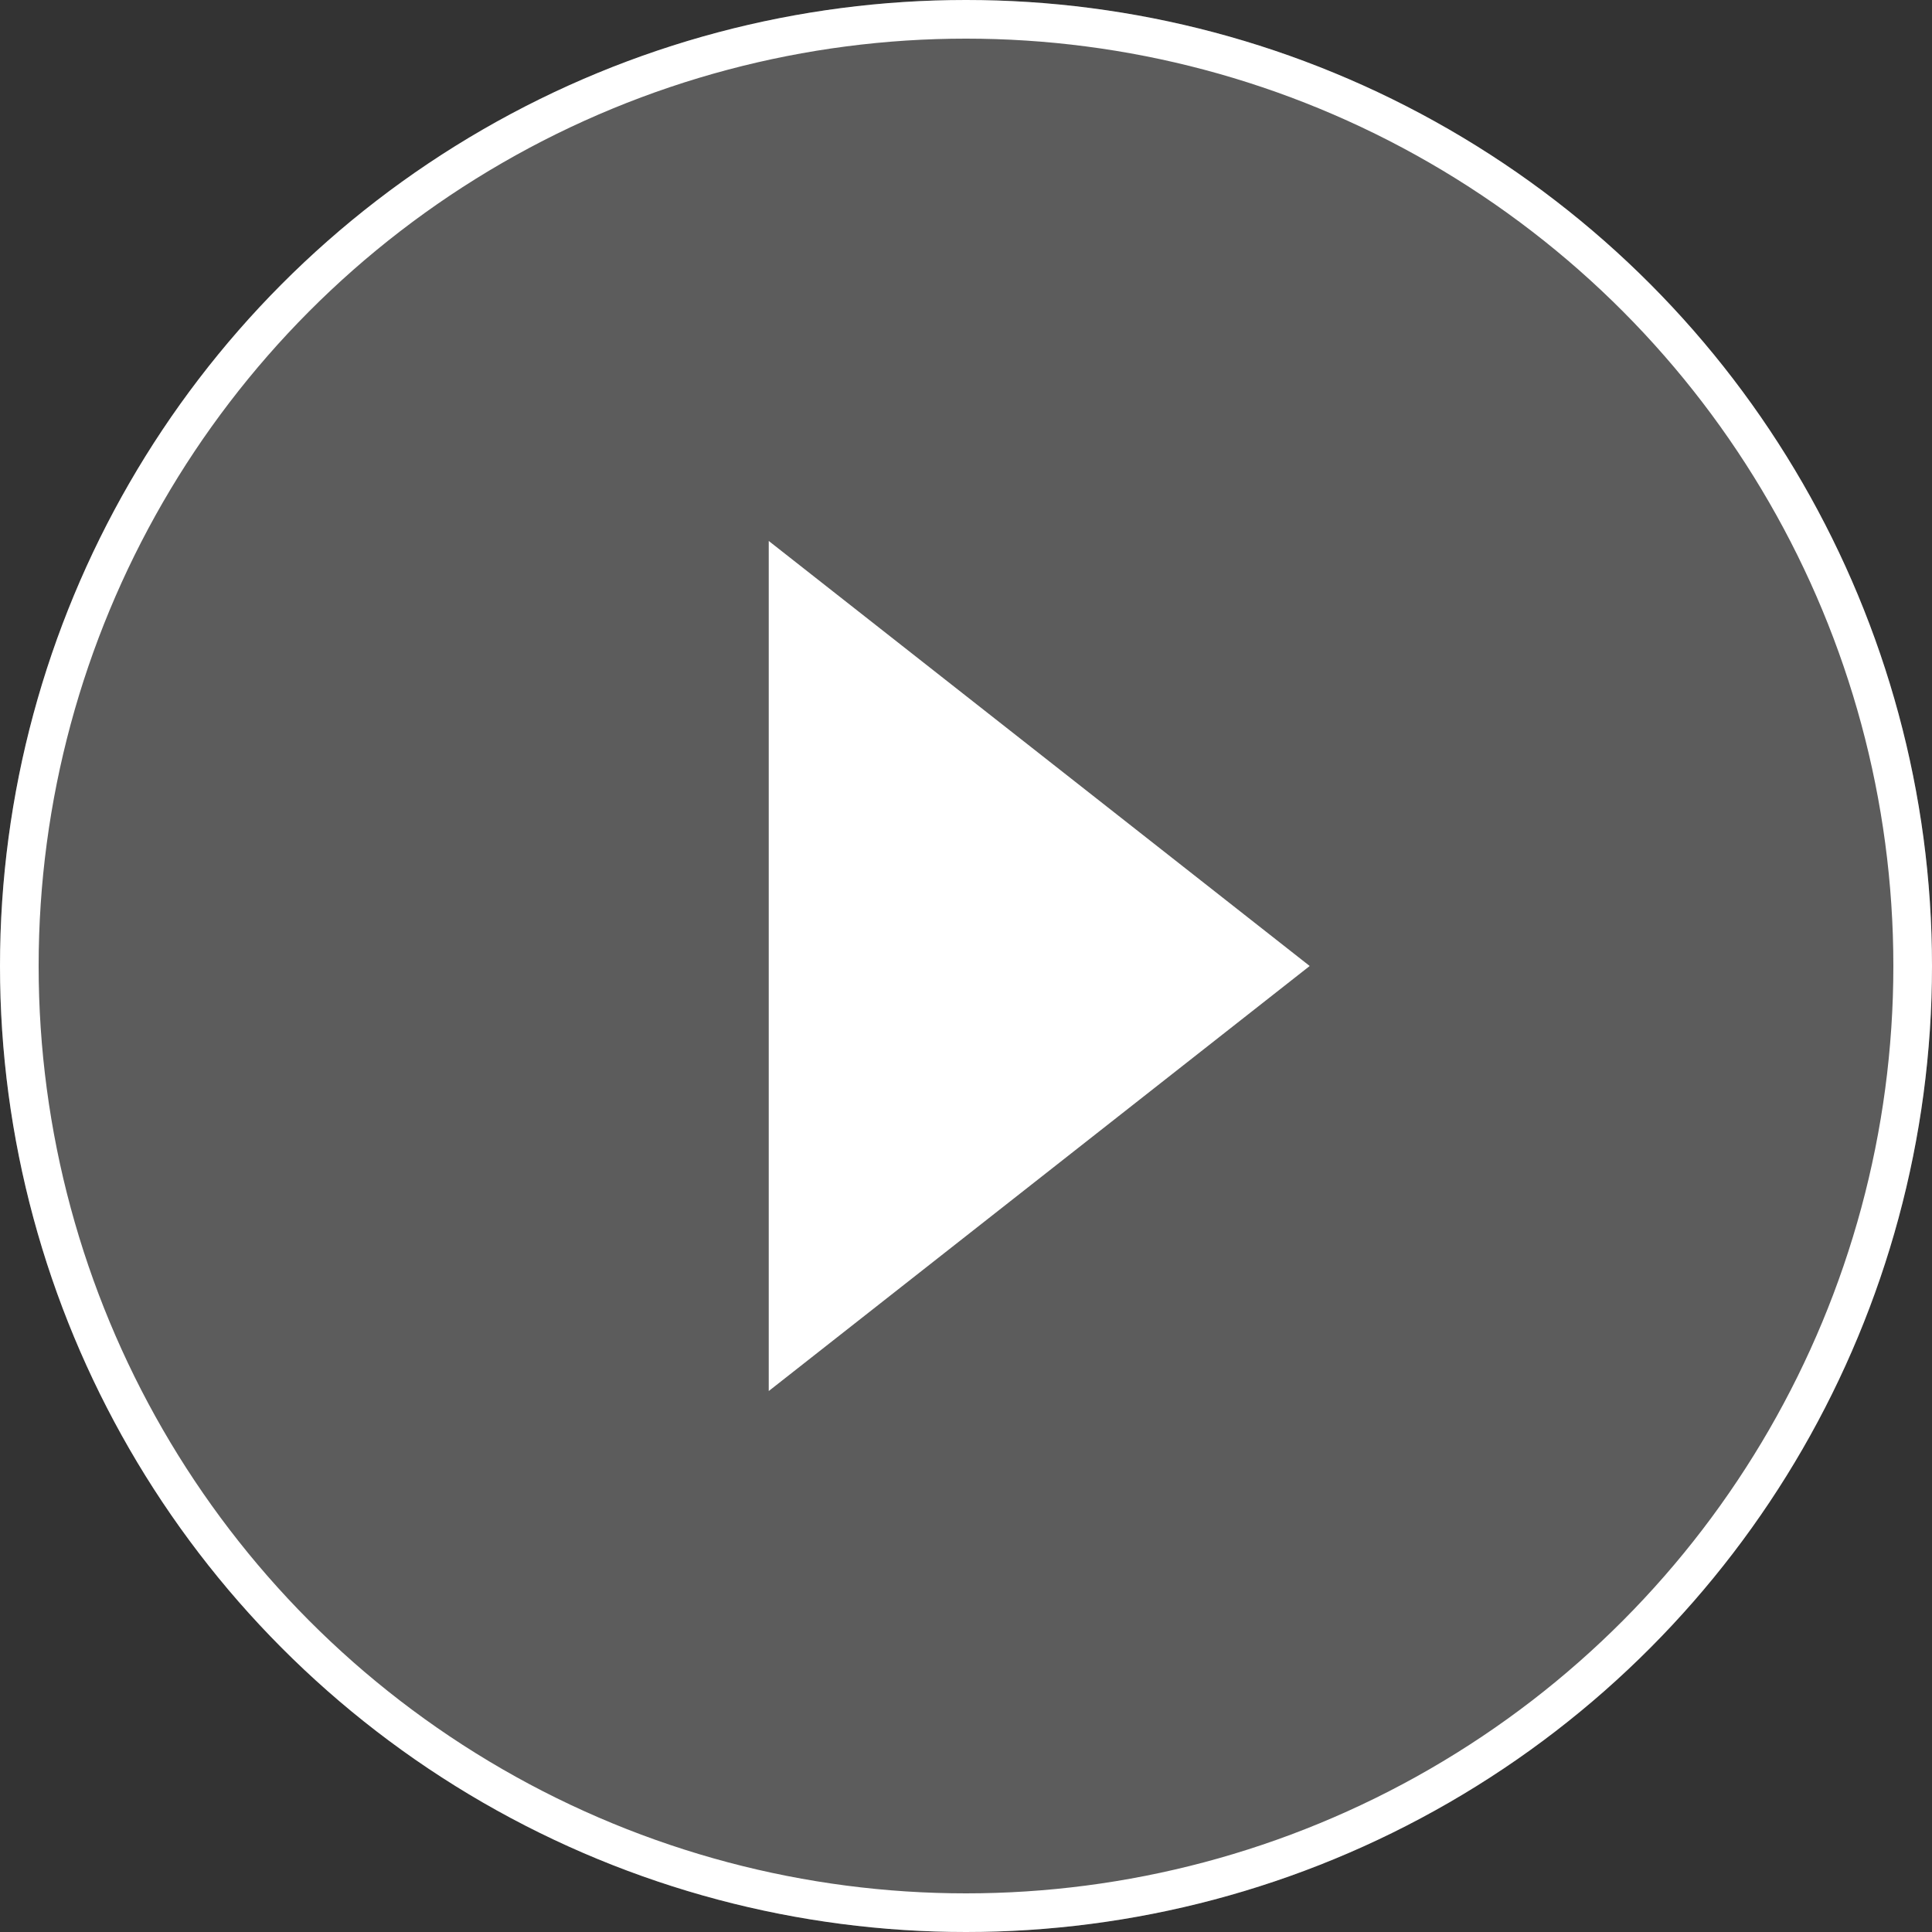
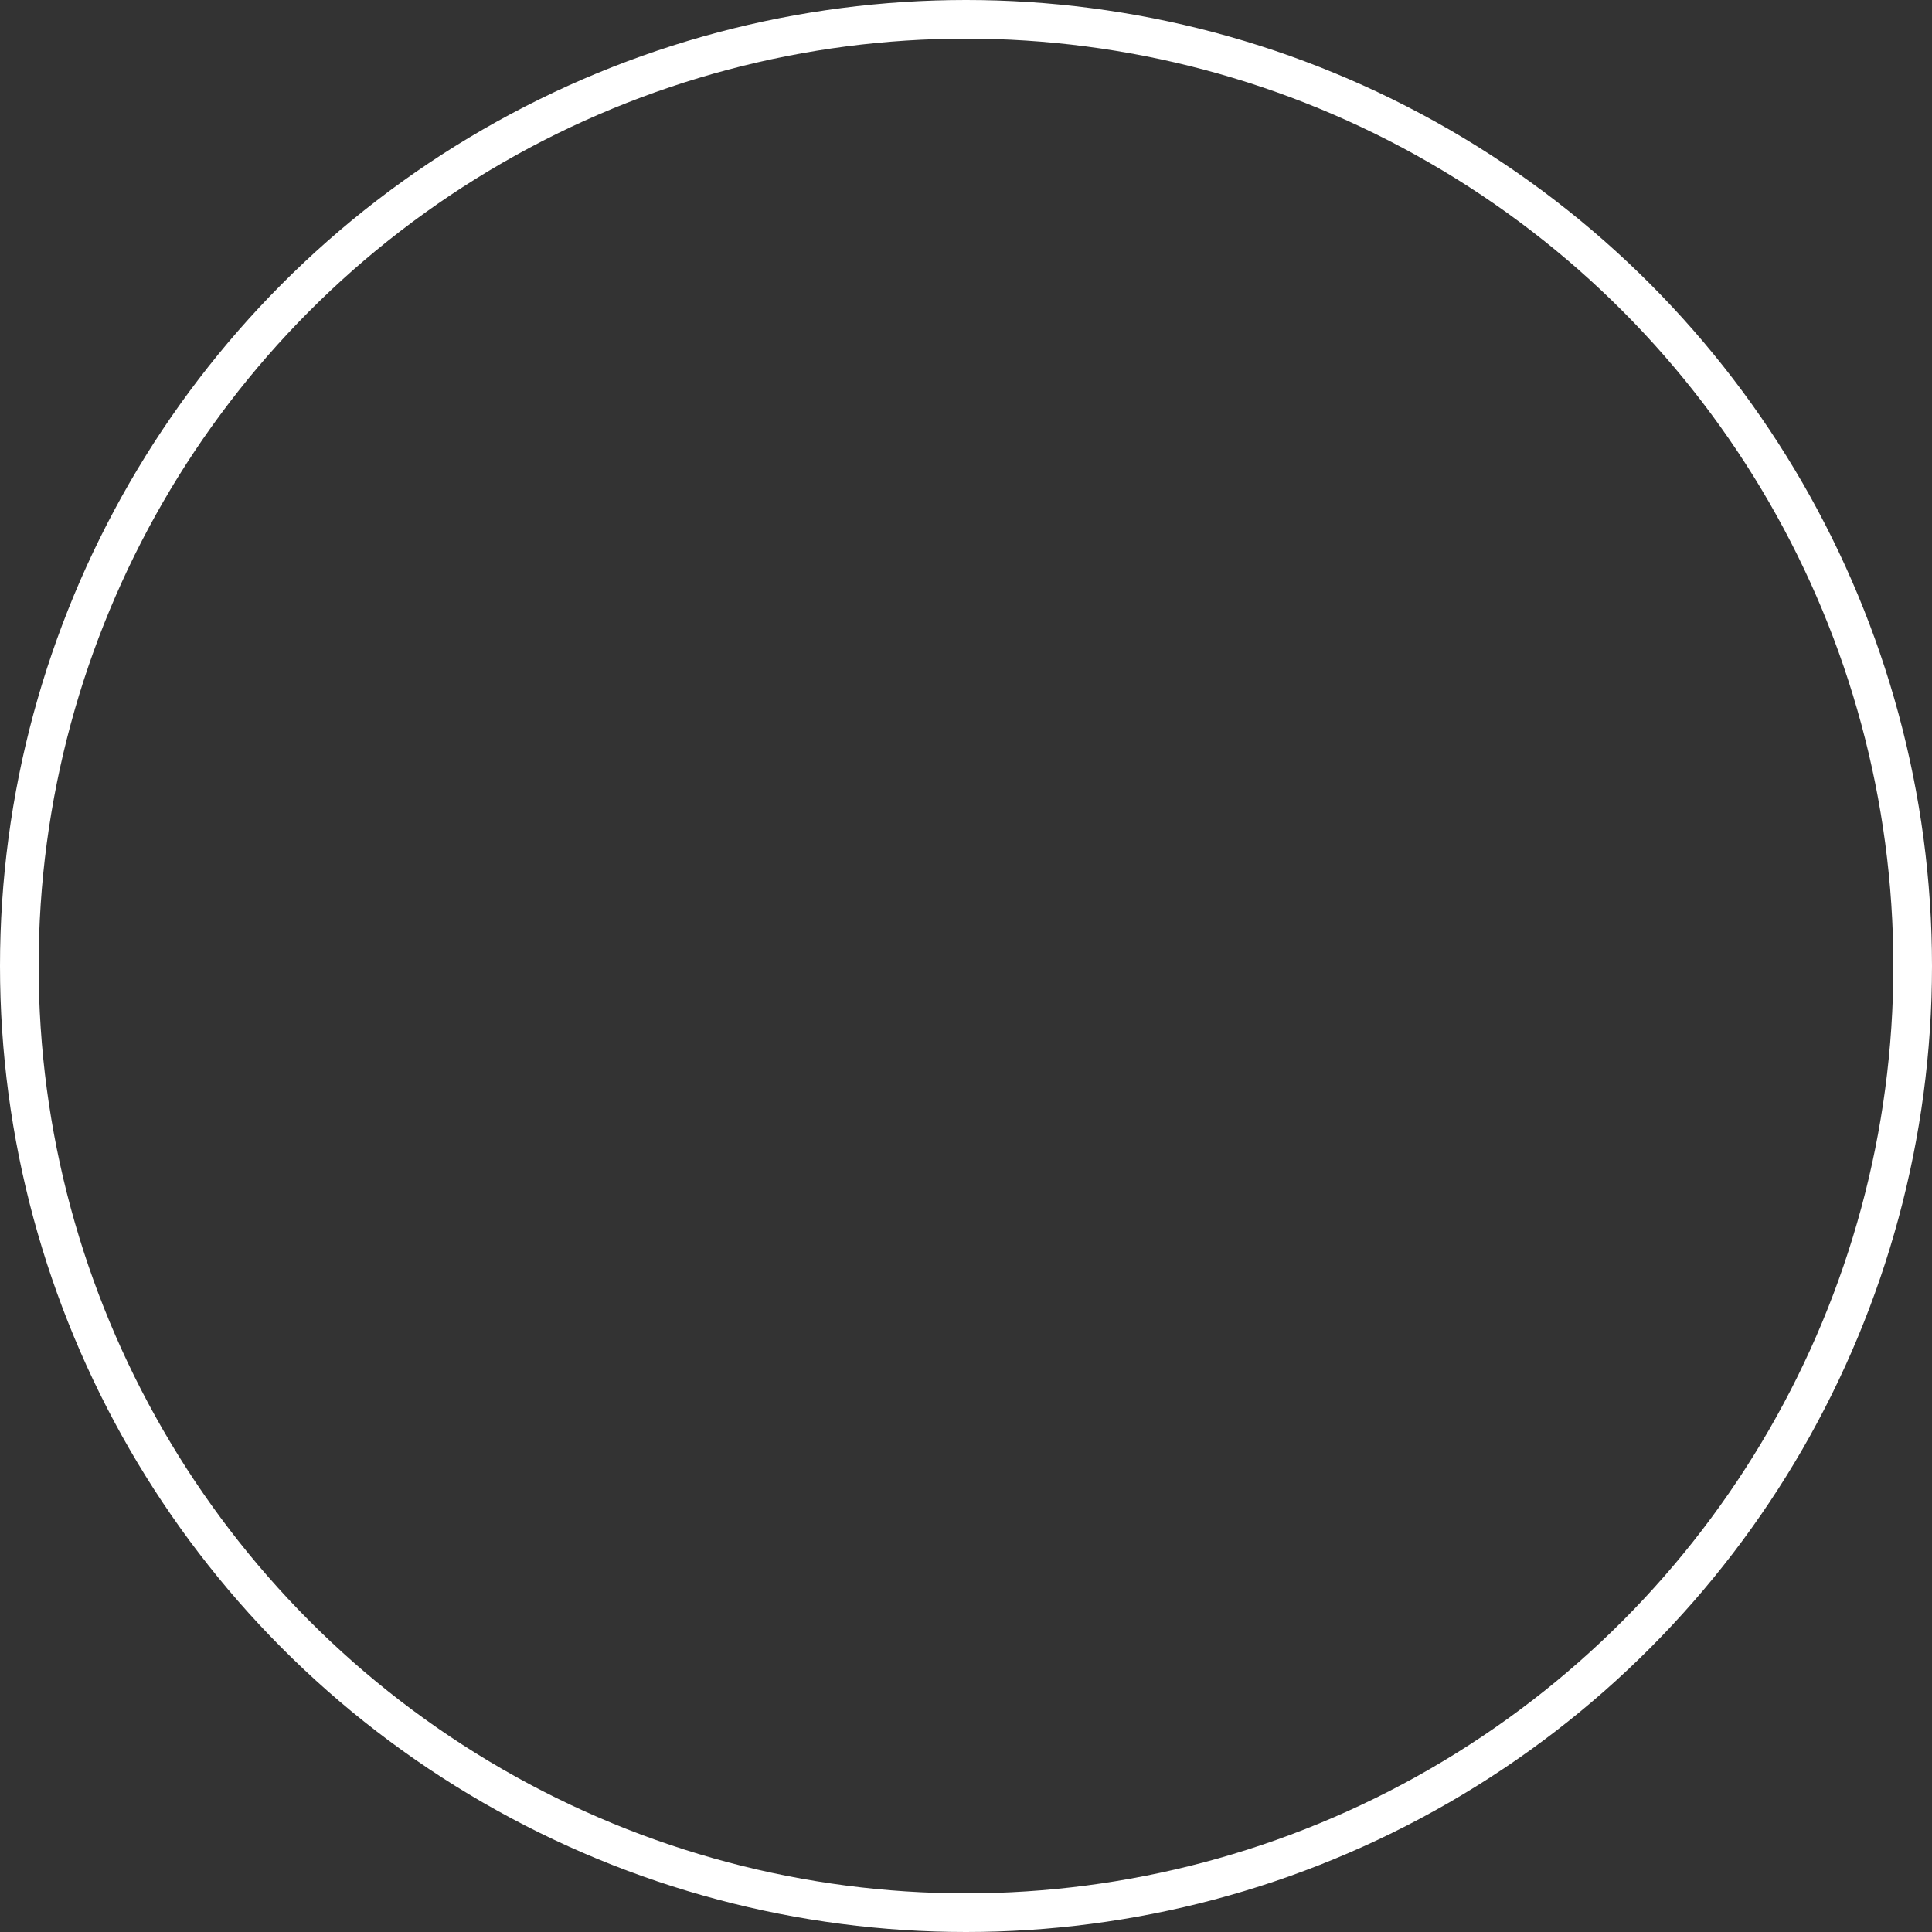
<svg xmlns="http://www.w3.org/2000/svg" width="50" height="50" viewBox="0 0 50 50">
  <rect x="0" y="0" width="50" height="50" fill="#333333" stroke="none" />
  <g id="play-icon" transform="translate(-510 -1421)">
    <g id="play-icon-2" data-name="play-icon" transform="translate(510 1421)" fill="rgba(255,255,255,0.2)" stroke="#fff" stroke-width="1">
-       <circle cx="25" cy="25" r="25" stroke="none" />
      <circle cx="25" cy="25" r="24.5" fill="none" />
    </g>
-     <path id="Polygon_1" data-name="Polygon 1" d="M11,0,22,14H0Z" transform="translate(543.895 1435) rotate(90)" fill="#fff" />
+     <path id="Polygon_1" data-name="Polygon 1" d="M11,0,22,14Z" transform="translate(543.895 1435) rotate(90)" fill="#fff" />
  </g>
</svg>